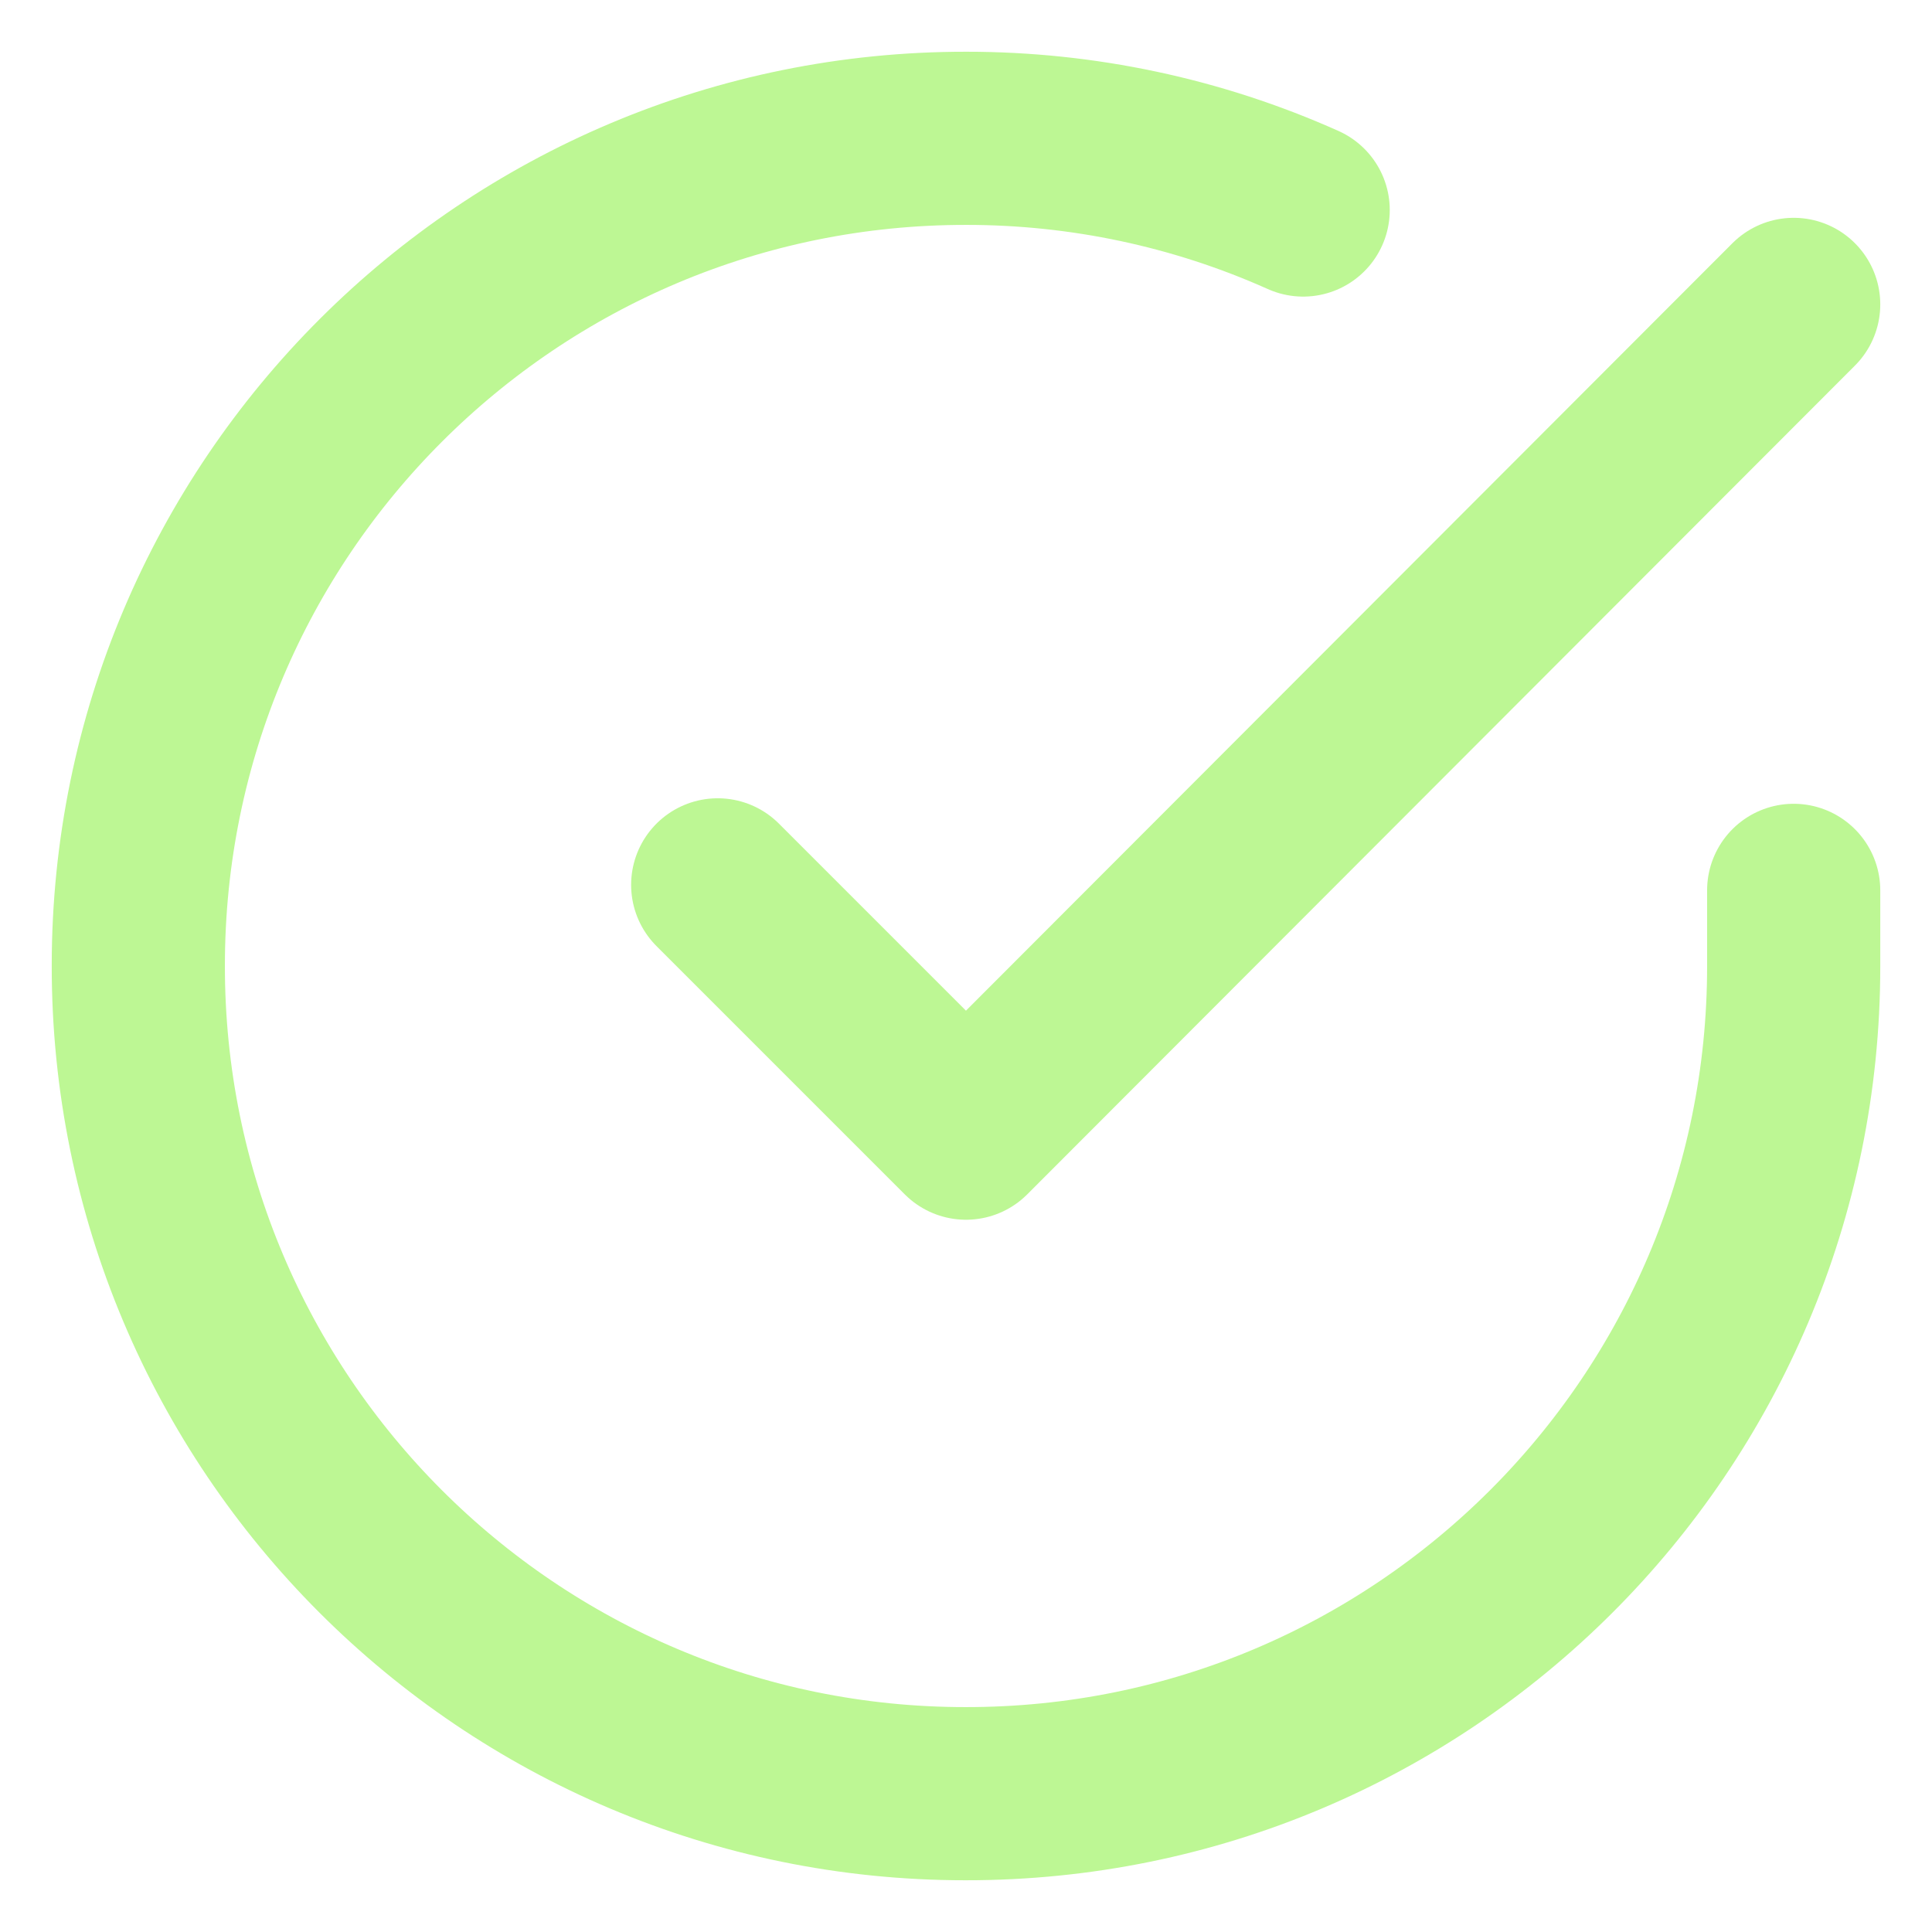
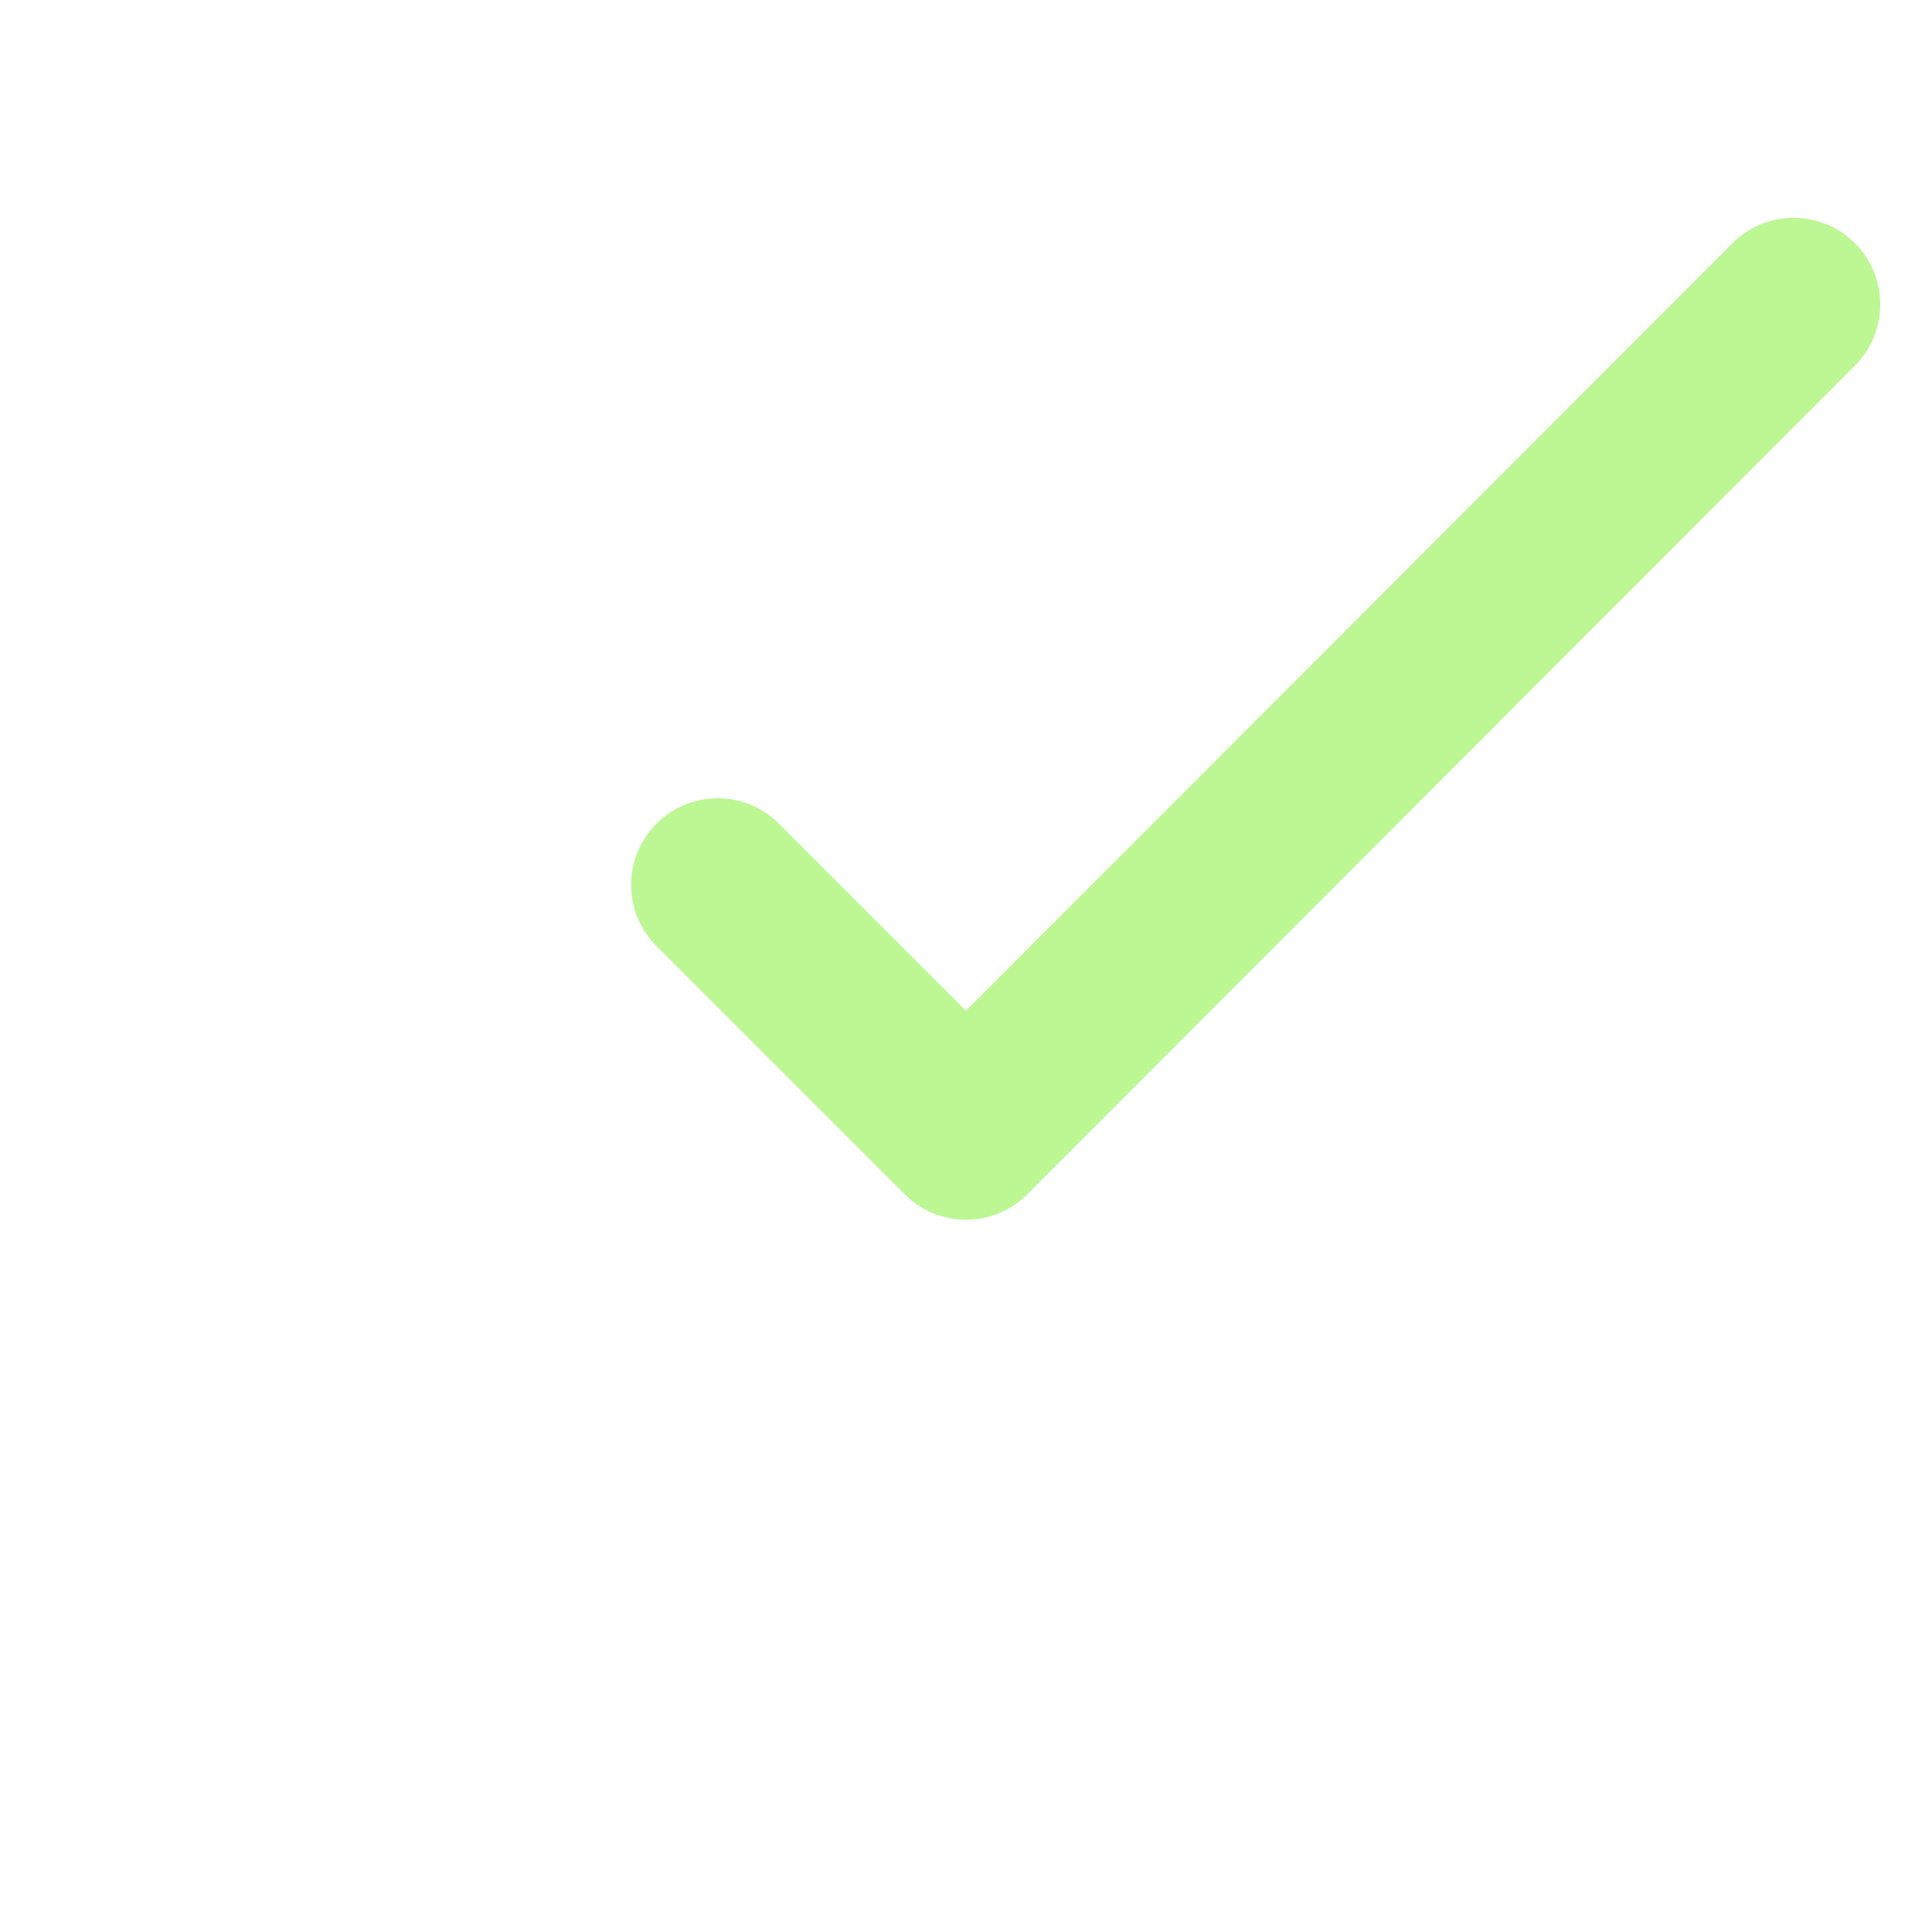
<svg xmlns="http://www.w3.org/2000/svg" width="27" height="27" viewBox="0 0 27 27" fill="none">
-   <path d="M25.067 12.443V13.507C25.067 19.892 19.885 25.074 13.492 25.067C7.107 25.067 1.925 19.884 1.933 13.492C1.933 7.107 7.115 1.925 13.508 1.933C15.127 1.933 16.731 2.272 18.212 2.935" stroke="#BDF794" stroke-width="2.42" stroke-linecap="round" stroke-linejoin="round" />
  <path d="M25.067 4.254L13.5 15.836L10.03 12.366" stroke="#BDF794" stroke-width="2.42" stroke-linecap="round" stroke-linejoin="round" />
</svg>